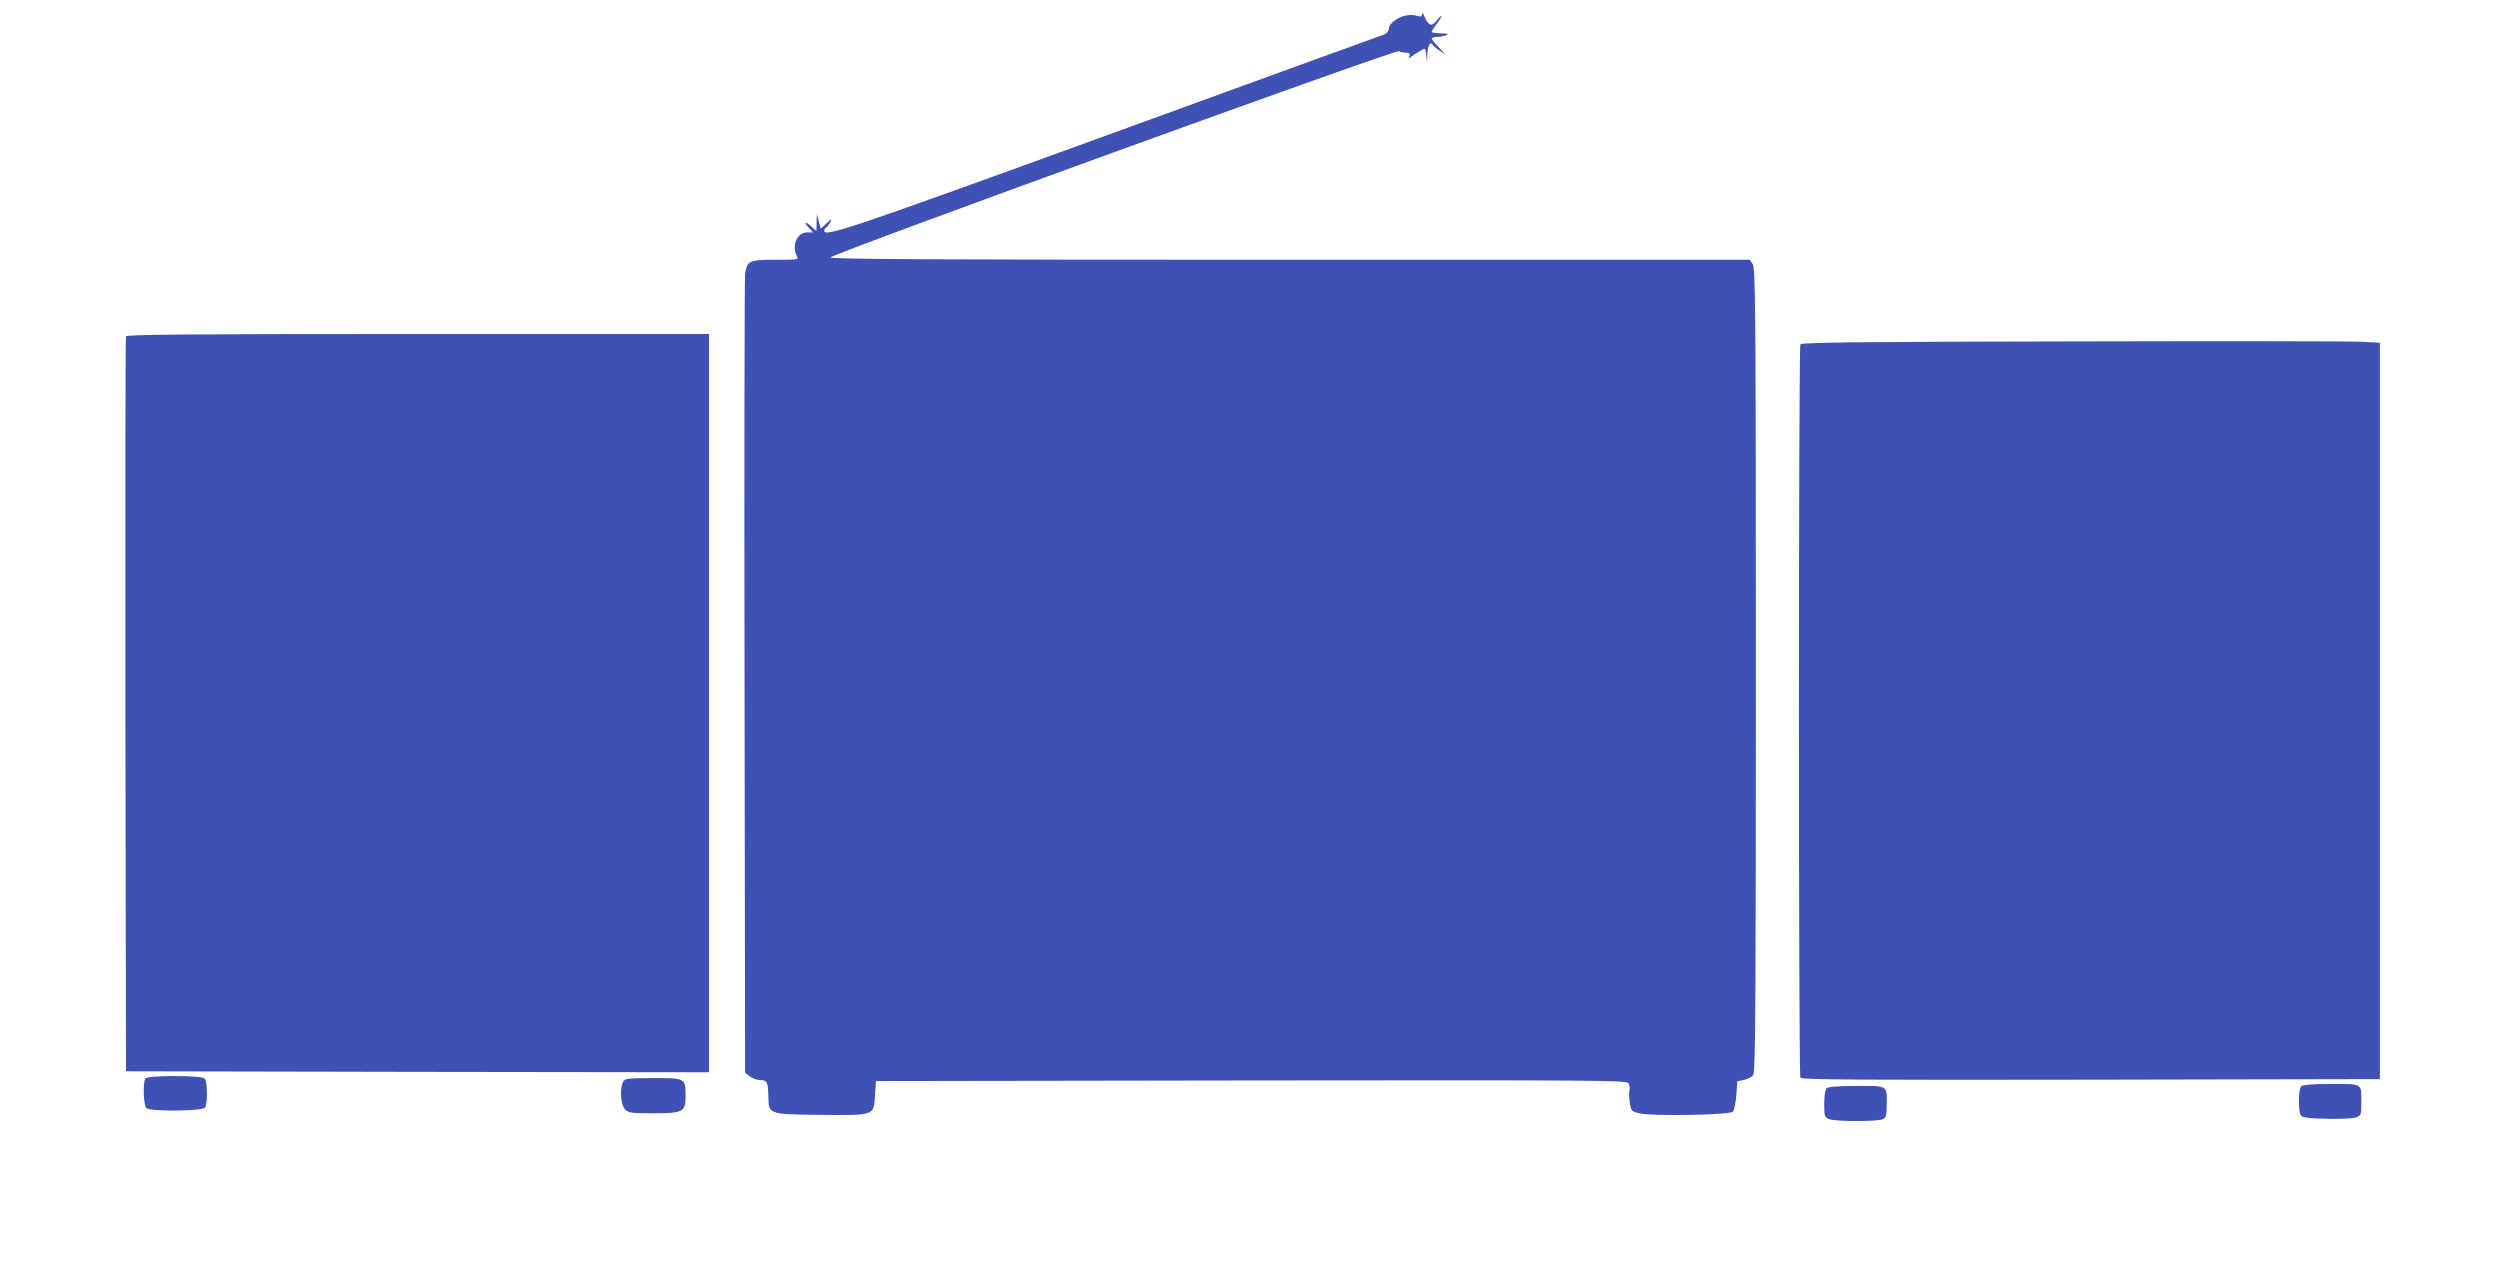
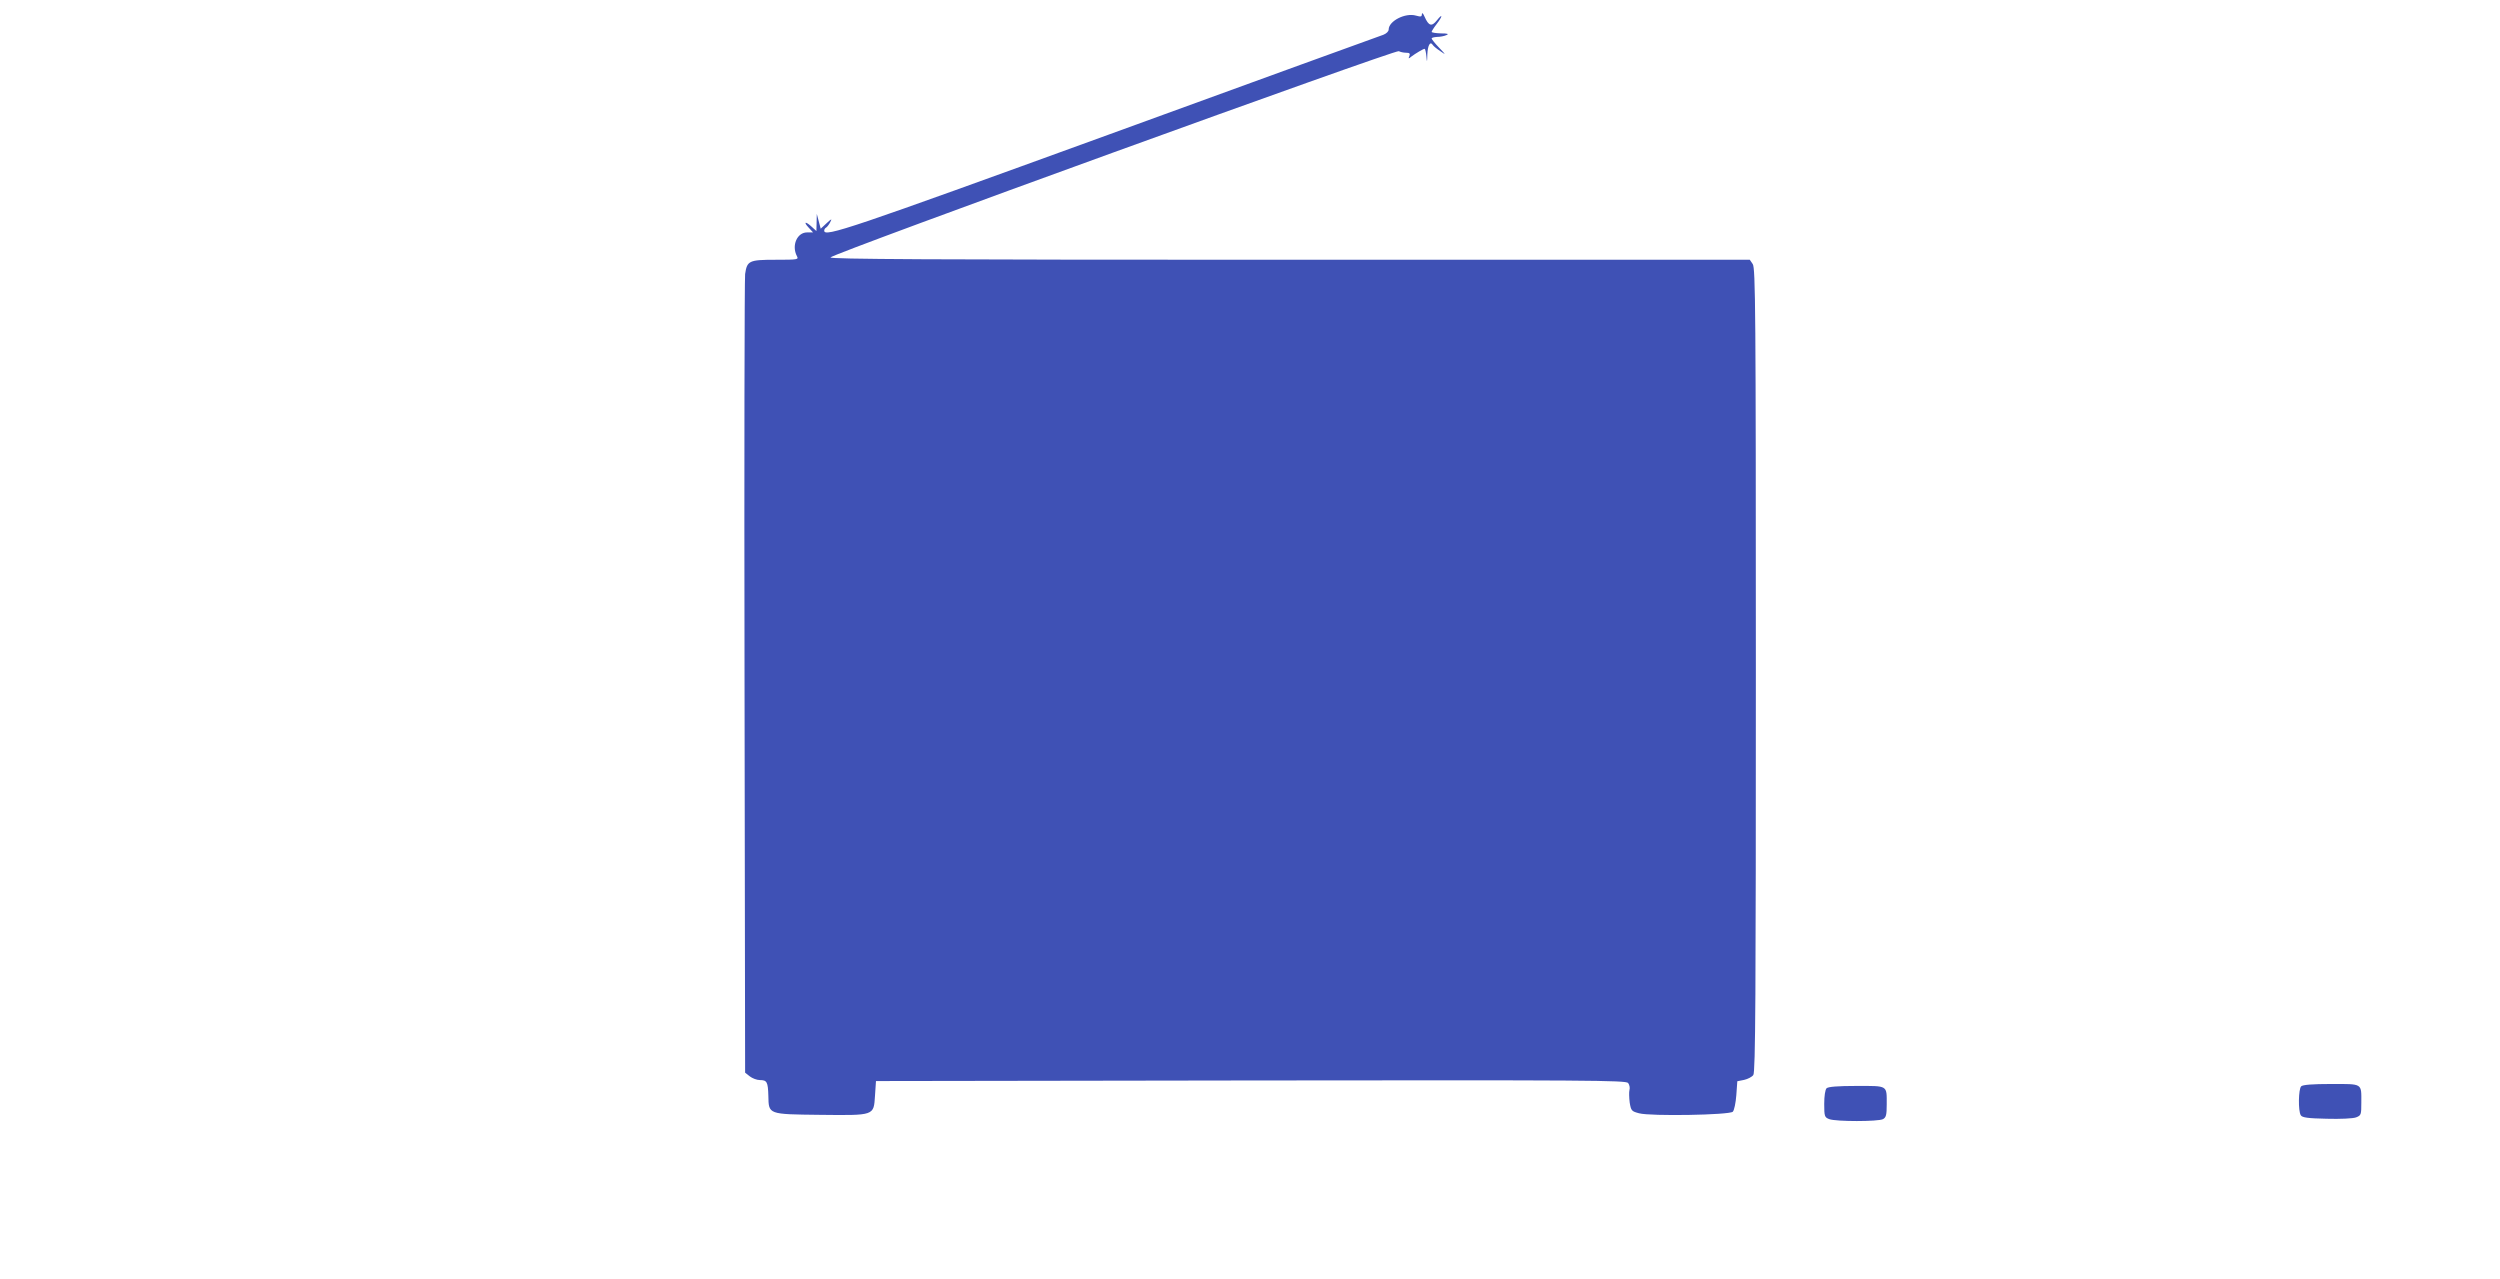
<svg xmlns="http://www.w3.org/2000/svg" version="1.0" width="1280pt" height="655pt" viewBox="0 0 1280 655" preserveAspectRatio="xMidYMid meet">
  <g transform="translate(0,655) scale(0.1,-0.1)" fill="#3f51b5" stroke="none">
    <path d="M7280 6478 c0 -14 -5 -15 -30 -8 -55 16 -140 -28 -140 -71 0 -10 -12 -21 -27 -27 -16 -5 -648 -235 -1406 -511 -1328 -483 -1457 -527 -1457 -492 0 6 4 13 10 16 5 3 15 16 21 28 10 19 7 18 -19 -6 l-30 -28 -10 38 -10 38 -1 -44 -1 -44 -23 21 c-32 30 -46 28 -17 -3 l23 -25 -31 0 c-51 0 -80 -67 -52 -121 10 -18 6 -19 -109 -19 -136 0 -146 -5 -156 -73 -3 -23 -5 -953 -3 -2065 l3 -2024 24 -19 c13 -10 36 -19 52 -19 36 0 41 -10 43 -81 2 -95 -3 -94 264 -97 282 -3 275 -5 282 98 l5 75 1920 3 c1726 2 1921 1 1931 -13 7 -9 10 -25 7 -35 -3 -11 -2 -40 1 -65 7 -42 10 -45 48 -55 59 -16 463 -9 480 8 7 7 15 45 18 85 l5 71 35 7 c18 4 40 15 47 25 11 14 13 404 13 2074 0 1844 -2 2058 -16 2078 l-15 22 -2355 0 c-1862 0 -2355 3 -2352 12 6 18 2895 1066 2910 1056 7 -4 24 -8 37 -8 18 0 22 -4 17 -17 -6 -15 -5 -15 11 -2 20 15 60 39 67 39 3 0 7 -17 9 -37 3 -35 4 -35 5 9 2 45 14 68 27 49 3 -6 20 -20 38 -32 32 -22 32 -22 -5 17 -21 22 -38 43 -38 47 0 4 12 7 28 8 15 0 36 4 47 9 15 6 8 9 -27 9 -27 1 -48 4 -48 8 0 3 11 21 25 39 32 41 33 59 2 20 -27 -34 -42 -29 -63 18 -7 17 -13 23 -14 14z" />
-     <path d="M645 4828 c-3 -7 -4 -857 -3 -1888 l3 -1875 1492 -3 1493 -2 0 1890 0 1890 -1490 0 c-1183 0 -1492 -3 -1495 -12z" />
-     <path d="M10621 4802 c-1101 -2 -1397 -5 -1403 -15 -10 -16 -10 -3738 0 -3755 7 -10 311 -12 1488 -10 l1479 3 0 1885 0 1885 -85 5 c-47 3 -712 4 -1479 2z" />
-     <path d="M744 1028 c-13 -20 -9 -137 5 -151 19 -19 289 -17 301 3 14 22 12 134 -2 148 -17 17 -294 17 -304 0z" />
-     <path d="M3190 1011 c-18 -35 -12 -119 10 -141 18 -18 33 -20 143 -20 154 0 167 7 167 86 0 95 1 94 -165 94 -132 0 -145 -2 -155 -19z" />
    <path d="M11782 988 c-14 -14 -16 -126 -2 -148 7 -12 36 -16 132 -18 70 -2 135 1 151 7 26 10 27 14 27 75 0 101 9 96 -154 96 -97 0 -146 -4 -154 -12z" />
    <path d="M9352 978 c-7 -7 -12 -40 -12 -80 0 -64 2 -69 26 -78 34 -13 250 -13 275 0 16 9 19 22 19 75 0 100 8 95 -154 95 -97 0 -146 -4 -154 -12z" />
  </g>
</svg>